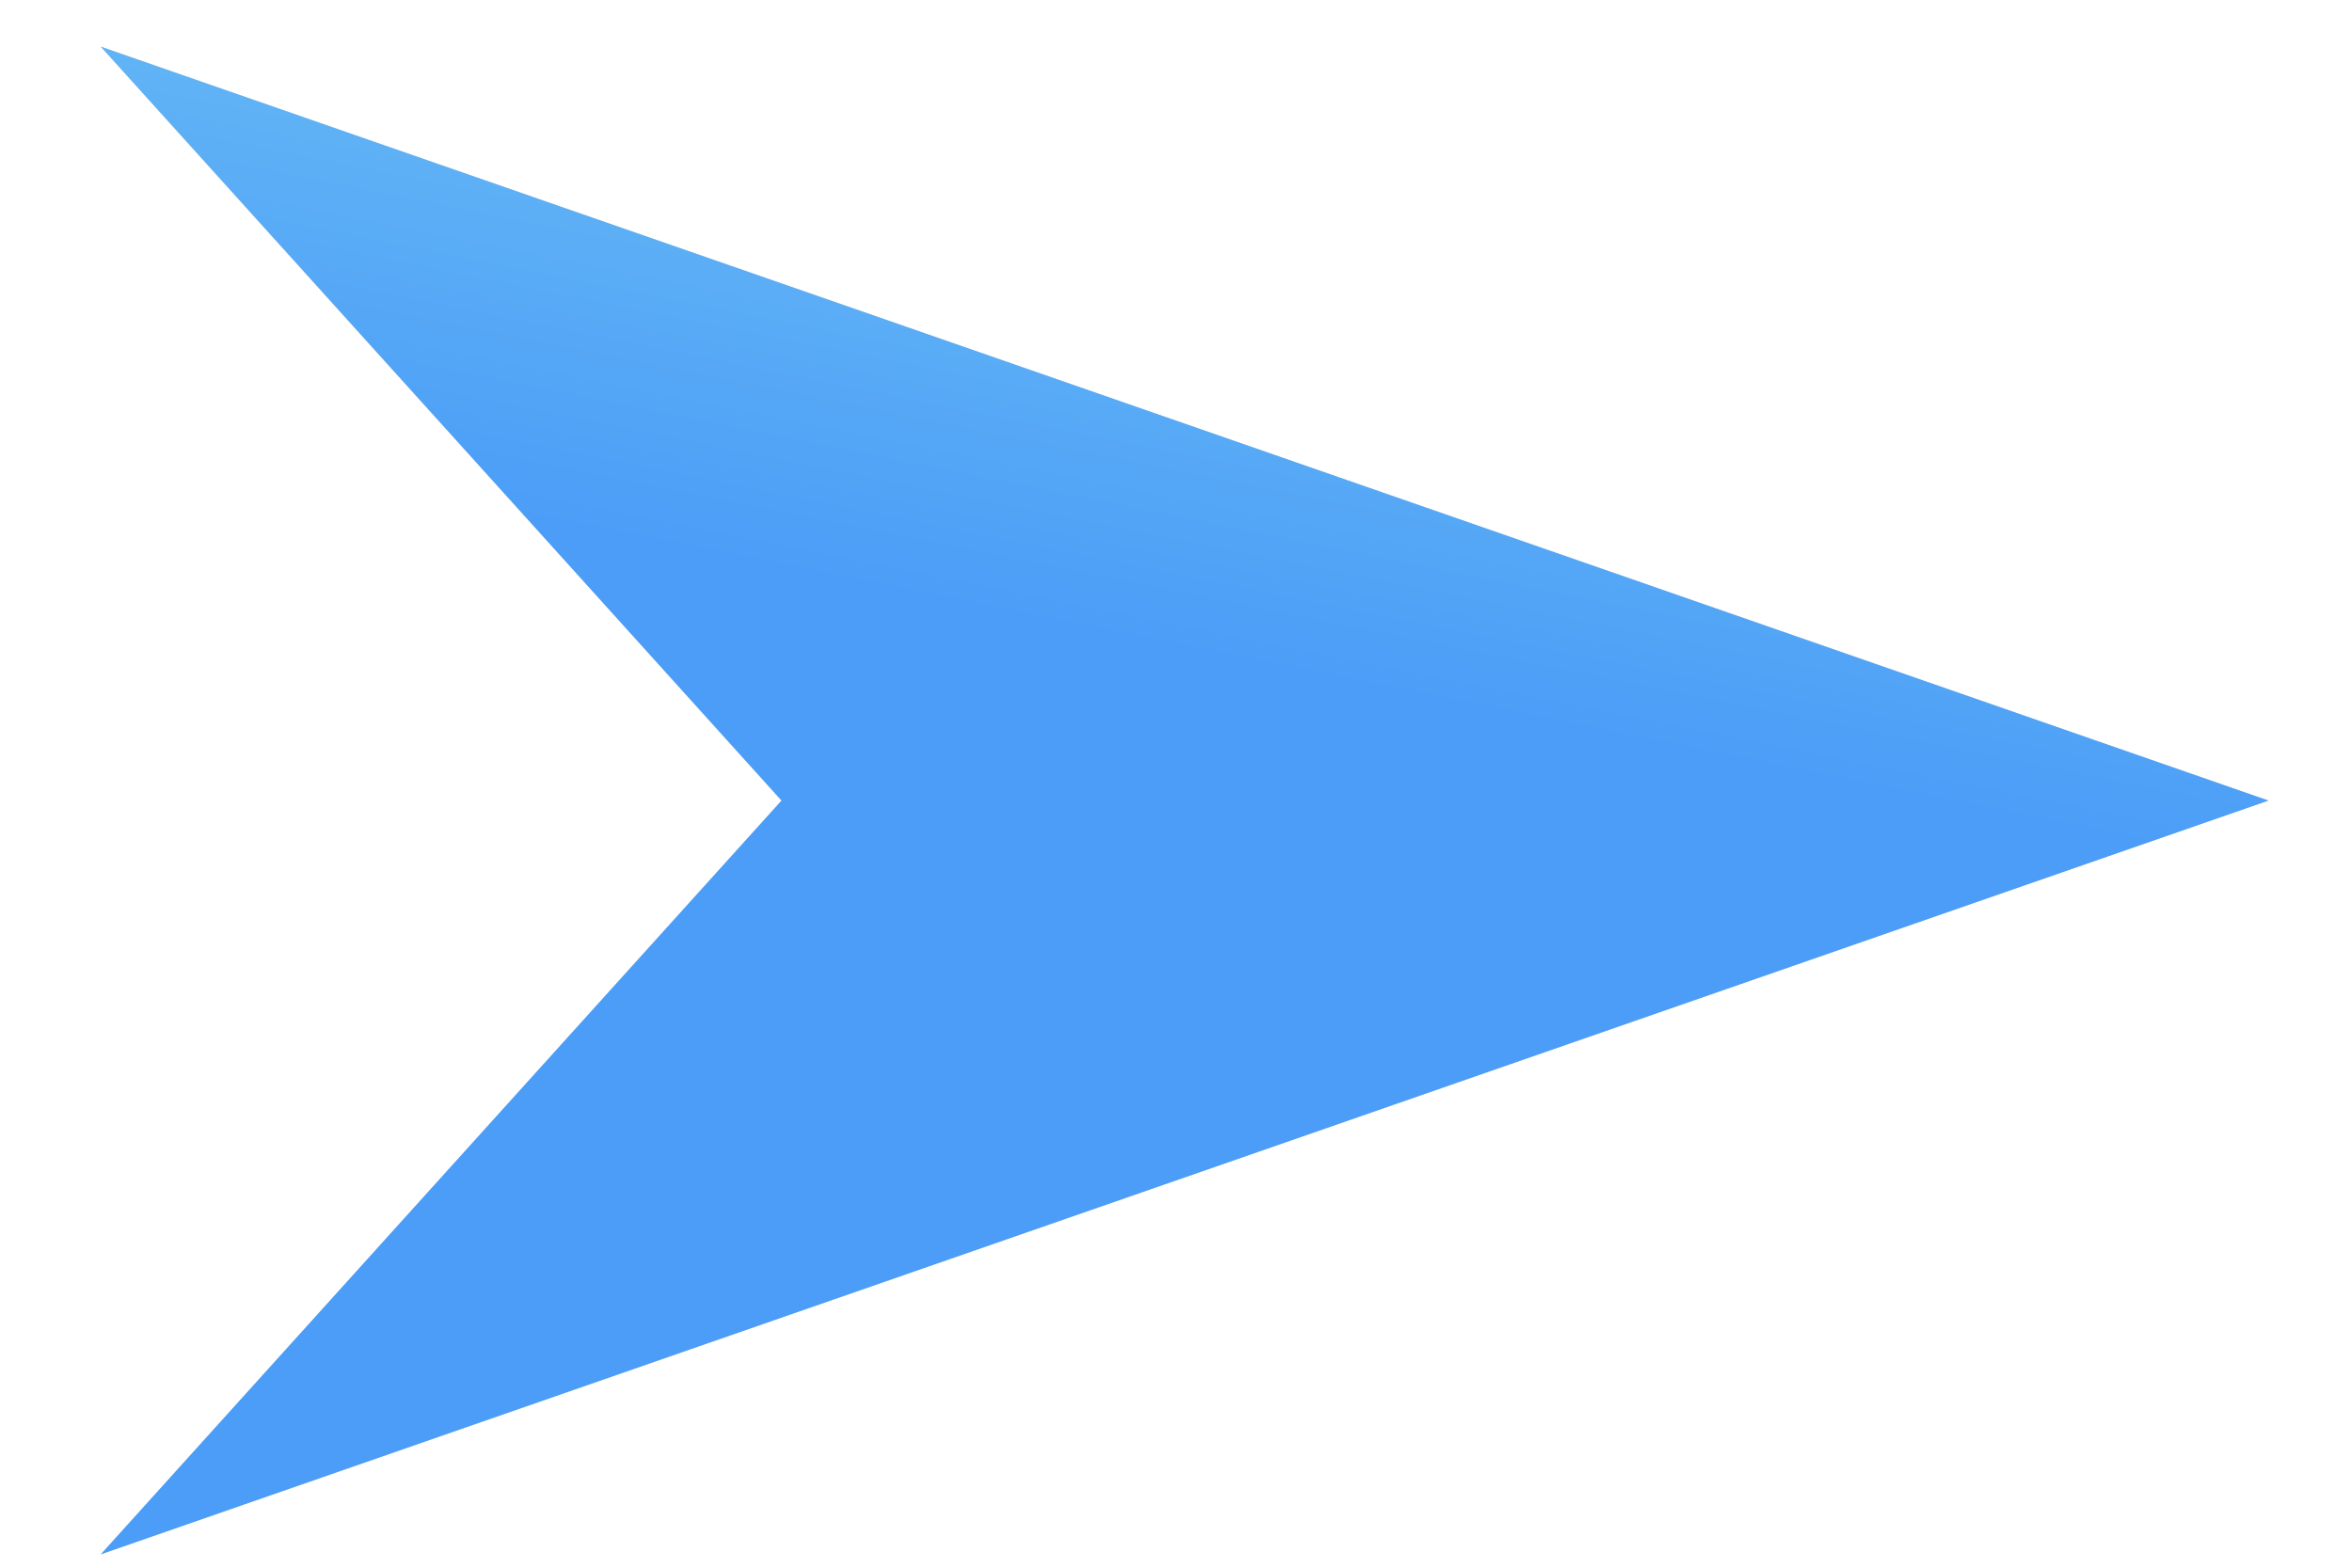
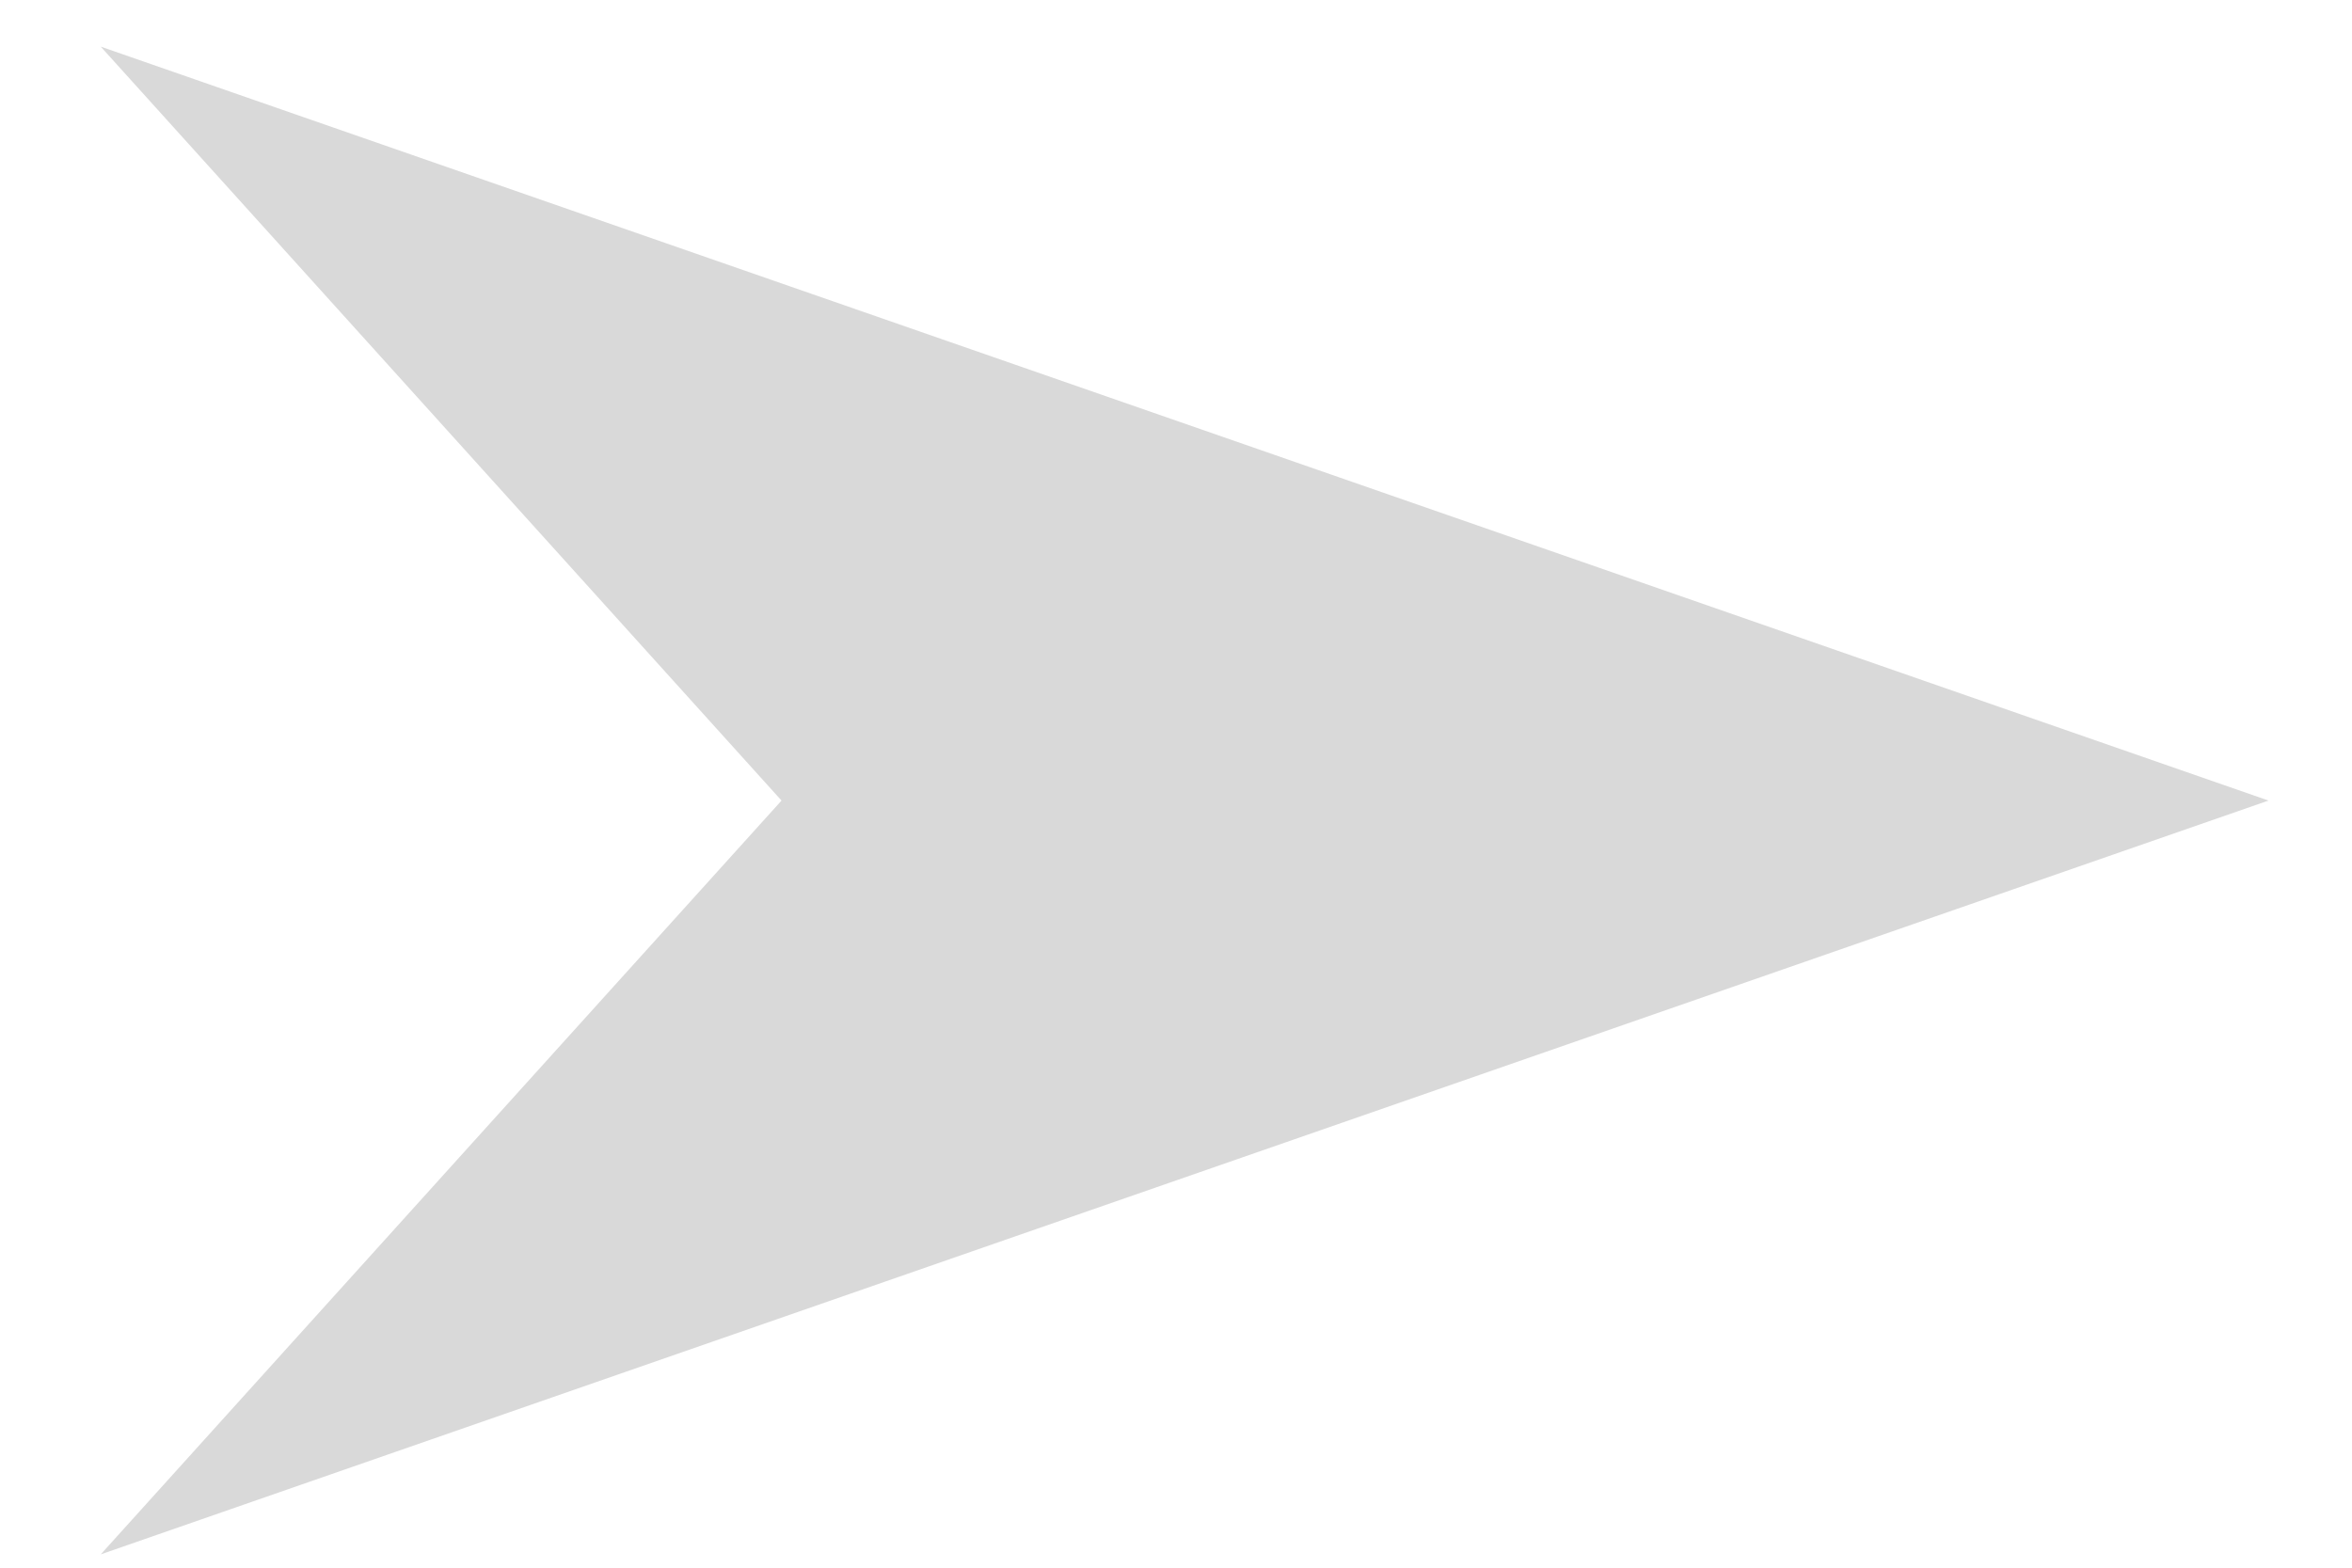
<svg xmlns="http://www.w3.org/2000/svg" width="18" height="12" viewBox="0 0 18 12" fill="none">
  <path d="M17.361 6.128L0.771 11.898L5.981 6.128L0.771 0.357L17.361 6.128Z" fill="#D9D9D9" />
-   <path d="M17.361 6.128L0.771 11.898L5.981 6.128L0.771 0.357L17.361 6.128Z" fill="url(#paint0_linear_487_748)" />
  <defs>
    <linearGradient id="paint0_linear_487_748" x1="17.361" y1="0.72" x2="16.206" y2="6.442" gradientUnits="userSpaceOnUse">
      <stop stop-color="#76CAF3" />
      <stop offset="1" stop-color="#4B9DF7" />
    </linearGradient>
  </defs>
</svg>